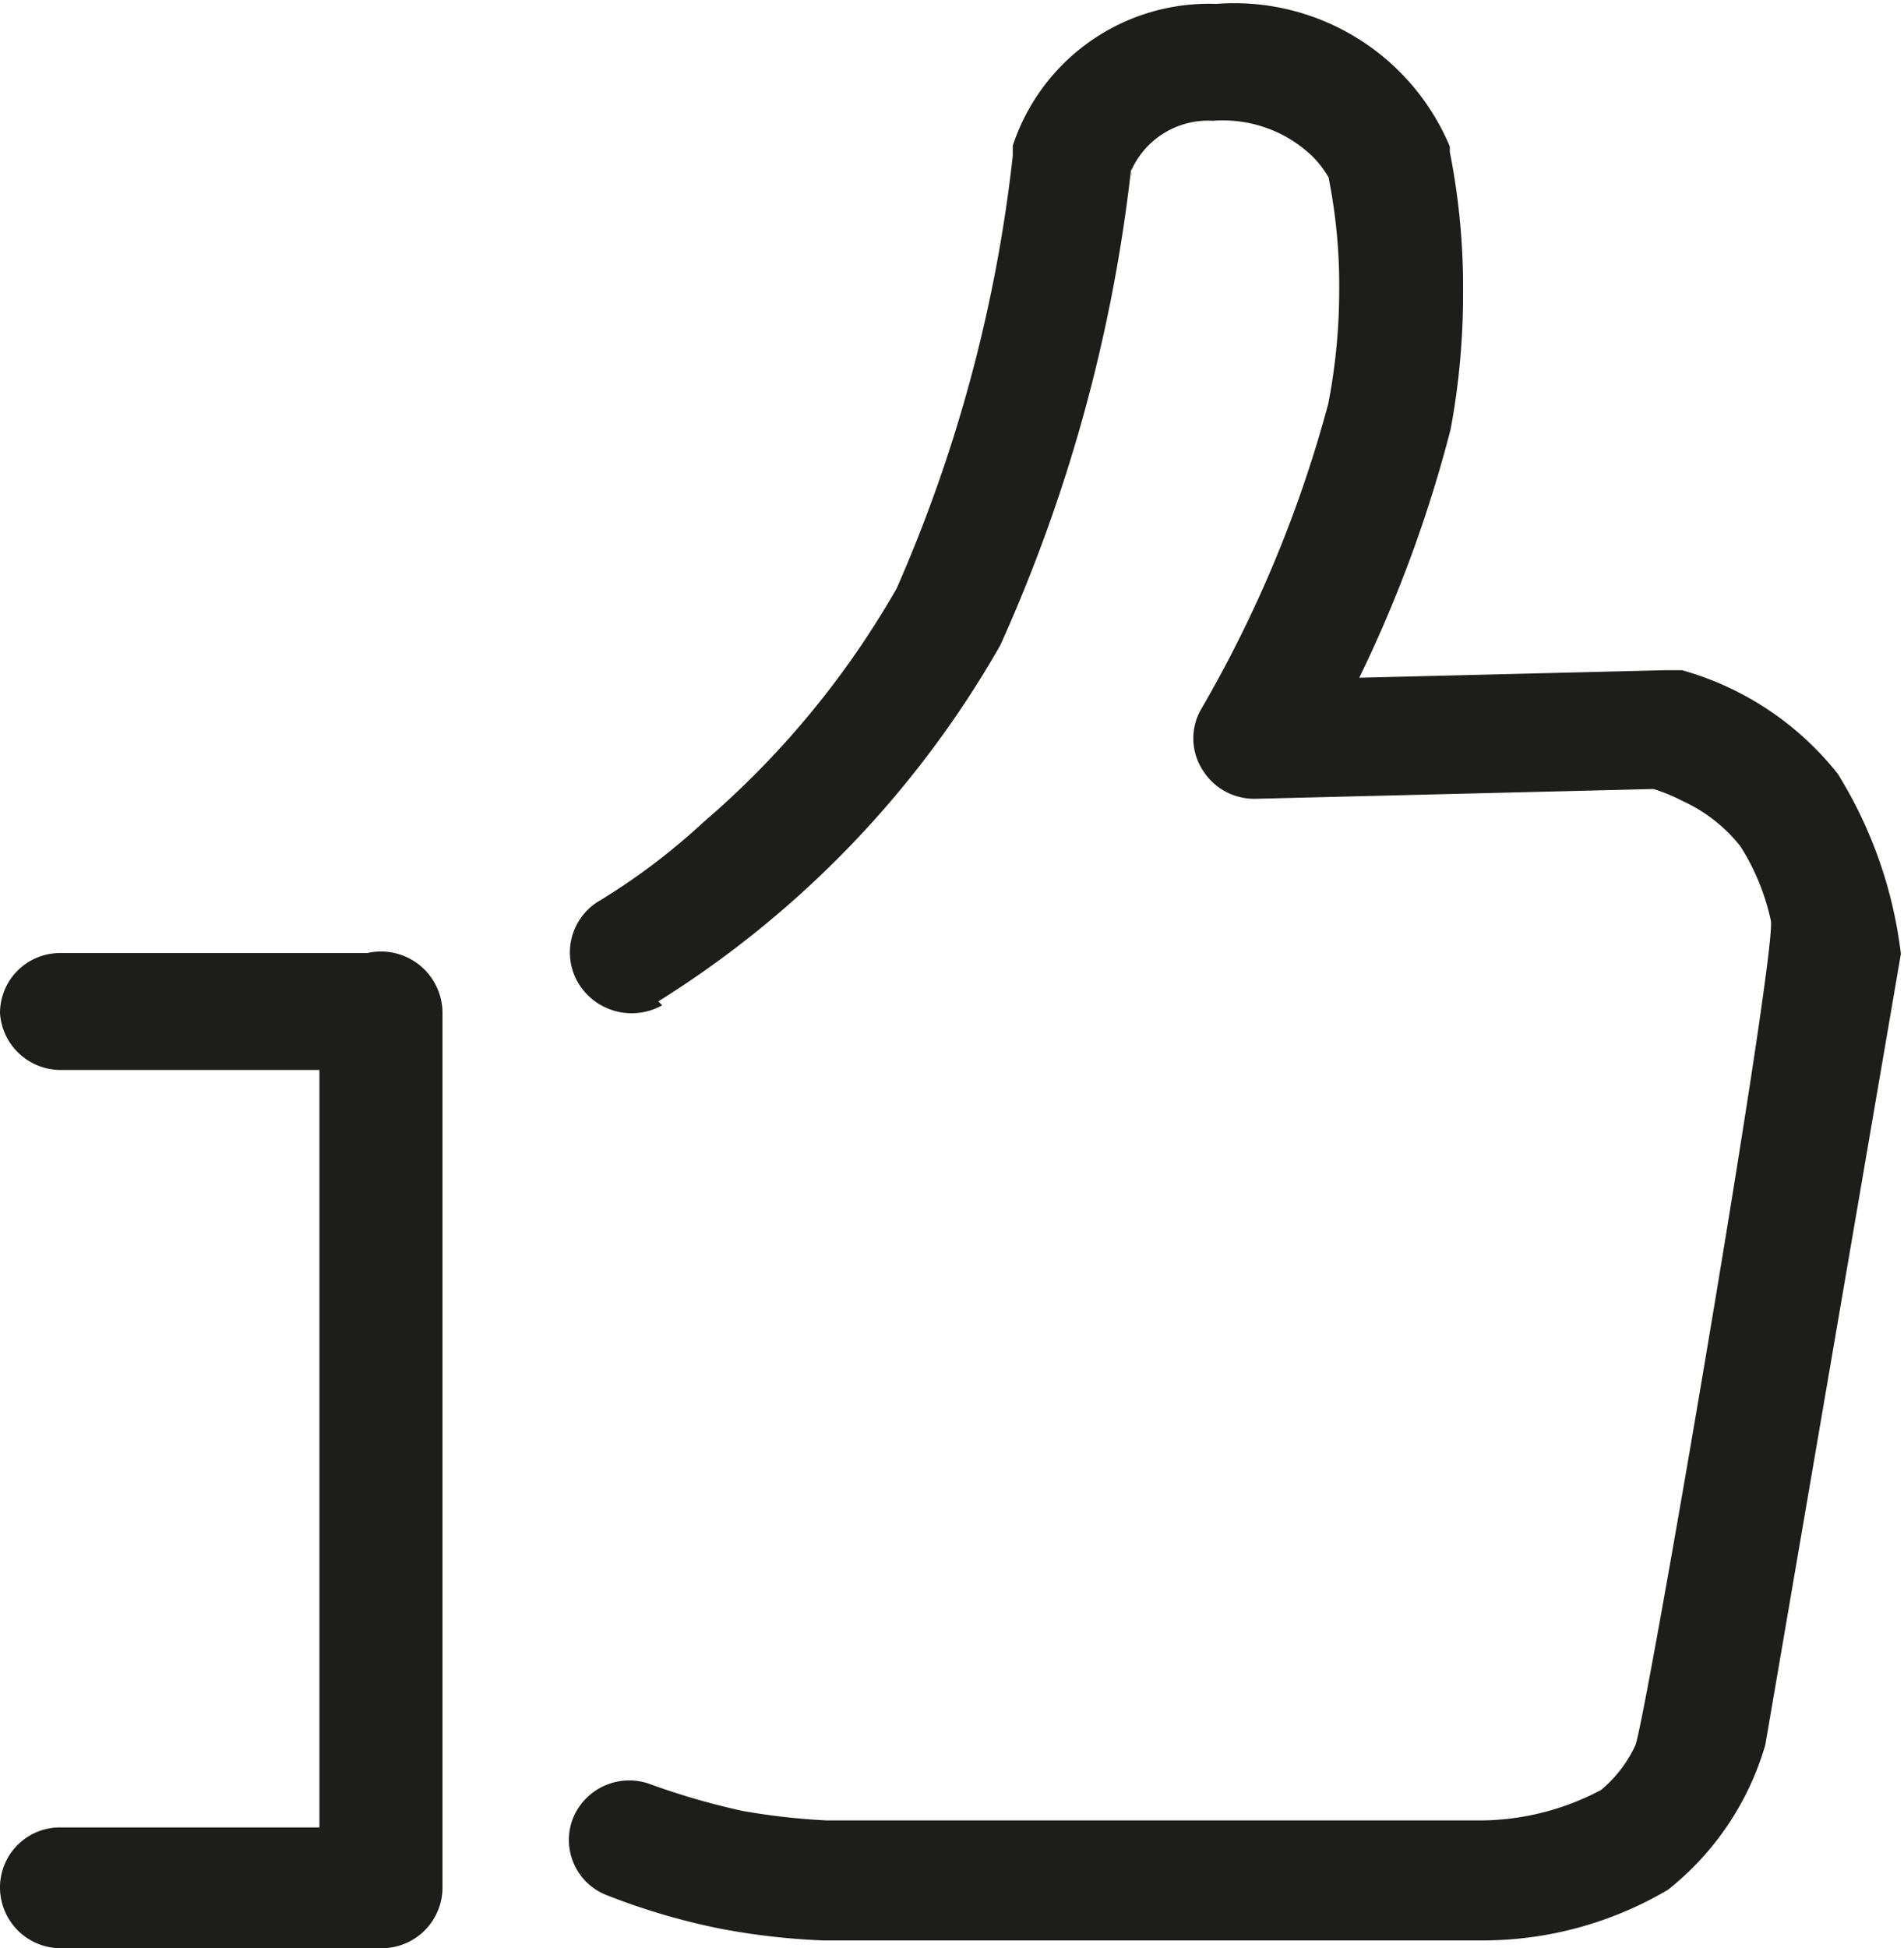
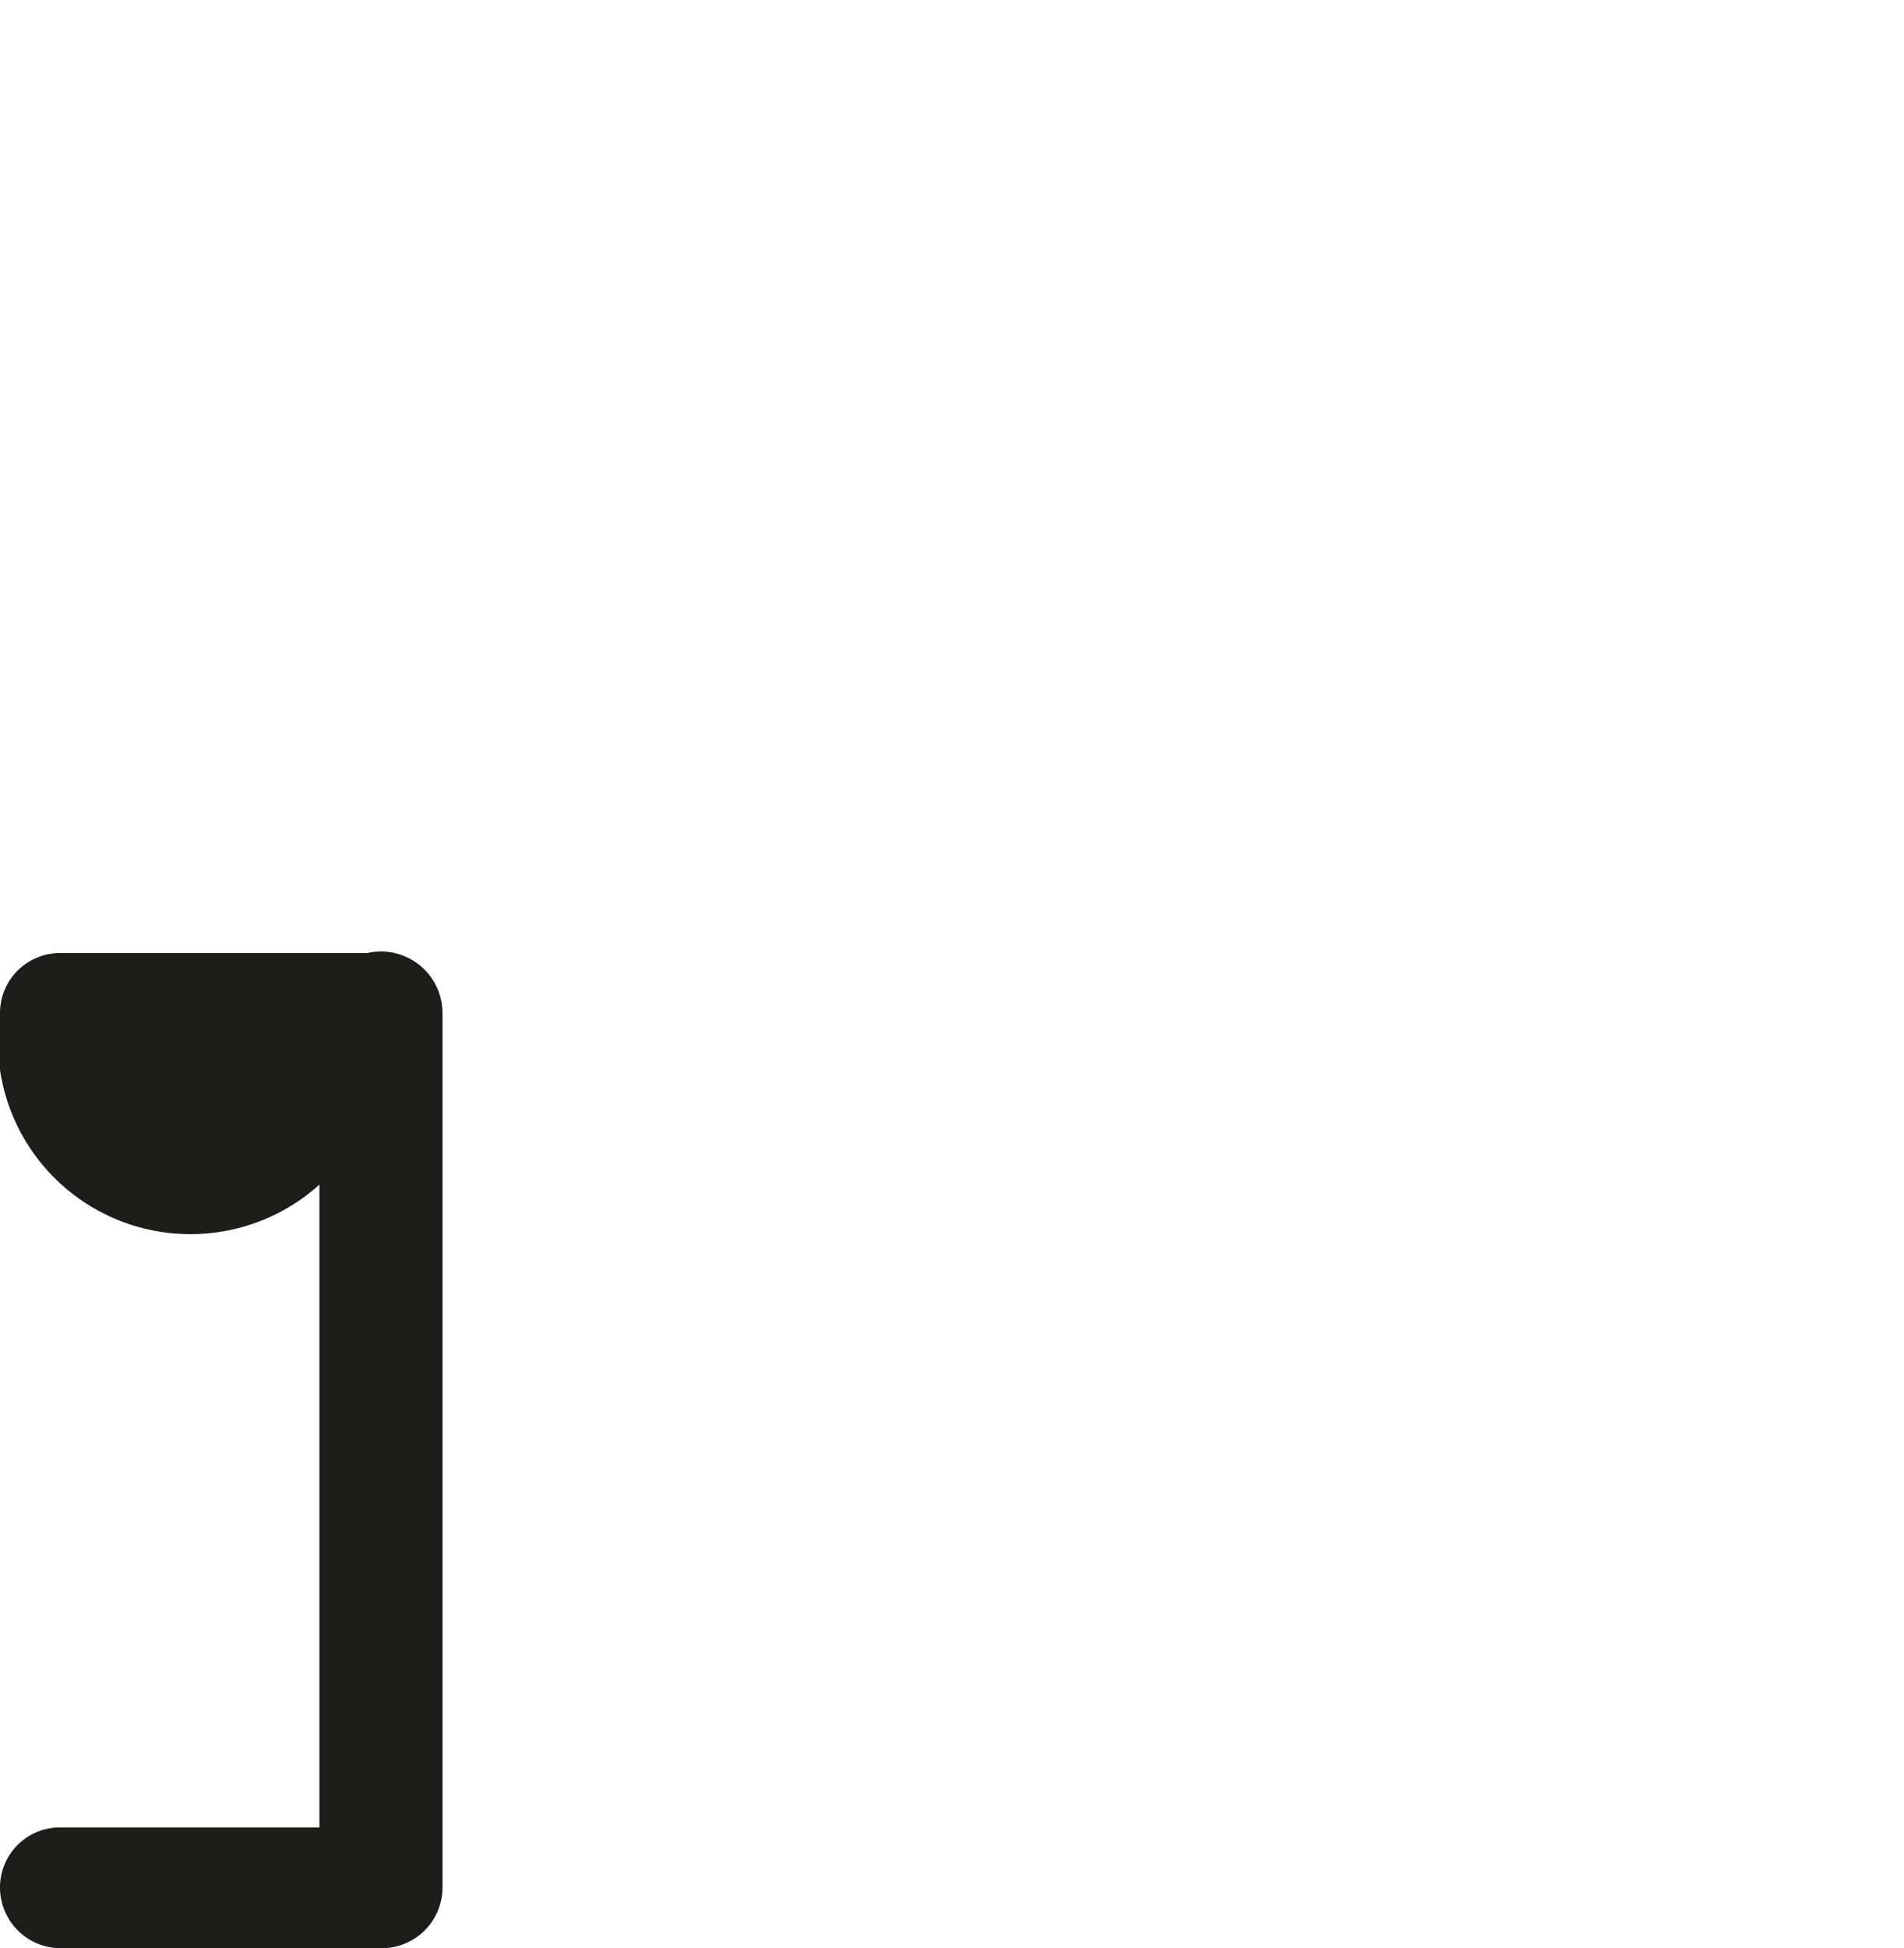
<svg xmlns="http://www.w3.org/2000/svg" viewBox="0 0 24.44 25">
  <defs>
    <style>.cls-1{fill:#1d1d1b;}</style>
  </defs>
  <g id="Шар_2" data-name="Шар 2">
    <g id="Шар_19" data-name="Шар 19">
-       <path class="cls-1" d="M8.45,12.85h0a12.94,12.94,0,0,0,4.39-4.57,20.41,20.41,0,0,0,1.68-6.12l0,.11a.39.39,0,0,1,0-.08,1.08,1.08,0,0,1,1.05-.64A1.66,1.66,0,0,1,16.84,2a1.33,1.33,0,0,1,.21.27l0,.06,0-.07a7,7,0,0,1,.14,1.47,7.63,7.63,0,0,1-.14,1.45,16.05,16.05,0,0,1-1.62,3.9.75.75,0,0,0,0,.79.78.78,0,0,0,.7.38l5.28-.13-.2,0a2.3,2.3,0,0,1,.39.16,2,2,0,0,1,.74.58,2.92,2.92,0,0,1,.39.95c.09.36-1.62,10.35-1.74,10.59a1.63,1.63,0,0,1-.44.57,3.33,3.33,0,0,1-1.52.39H10.61a8.75,8.75,0,0,1-1.07-.12,9.26,9.26,0,0,1-1.18-.34.78.78,0,0,0-1,.42.76.76,0,0,0,.43,1,8.58,8.58,0,0,0,1.46.43,8.92,8.92,0,0,0,1.31.15H19a4.68,4.68,0,0,0,2.41-.65,3.68,3.68,0,0,0,1.25-1.86l1.74-10.15a5.65,5.65,0,0,0-.81-2.31,3.89,3.89,0,0,0-2-1.33l-.21,0-5.28.13.7,1.17a16.88,16.88,0,0,0,1.82-4.39,9.4,9.4,0,0,0,.16-1.75,8.88,8.88,0,0,0-.17-1.81l0-.07a3,3,0,0,0-3-1.83A2.65,2.65,0,0,0,13,1.87L13,2a19,19,0,0,1-1.49,5.55,11.39,11.39,0,0,1-2.48,3,8.37,8.37,0,0,1-1.32,1h0a.77.77,0,0,0-.29,1.06.8.8,0,0,0,1.08.29Z" />
-       <path class="cls-1" d="M4.89,13.73H.79A.78.78,0,0,1,0,13a.77.77,0,0,1,.79-.77h4.1a.77.77,0,0,1,.79.77.78.78,0,0,1-.79.78ZM4.89,25H.79A.78.78,0,0,1,0,24.22a.77.77,0,0,1,.79-.77h4.1a.77.77,0,0,1,.79.77.78.78,0,0,1-.79.78Zm0,0a.78.78,0,0,1-.79-.78V13a.79.79,0,0,1,1.58,0V24.22a.78.78,0,0,1-.79.78Z" />
+       <path class="cls-1" d="M4.89,13.73A.78.78,0,0,1,0,13a.77.77,0,0,1,.79-.77h4.1a.77.77,0,0,1,.79.77.78.78,0,0,1-.79.78ZM4.89,25H.79A.78.78,0,0,1,0,24.22a.77.77,0,0,1,.79-.77h4.1a.77.77,0,0,1,.79.77.78.78,0,0,1-.79.78Zm0,0a.78.78,0,0,1-.79-.78V13a.79.79,0,0,1,1.58,0V24.22a.78.78,0,0,1-.79.78Z" />
    </g>
  </g>
</svg>